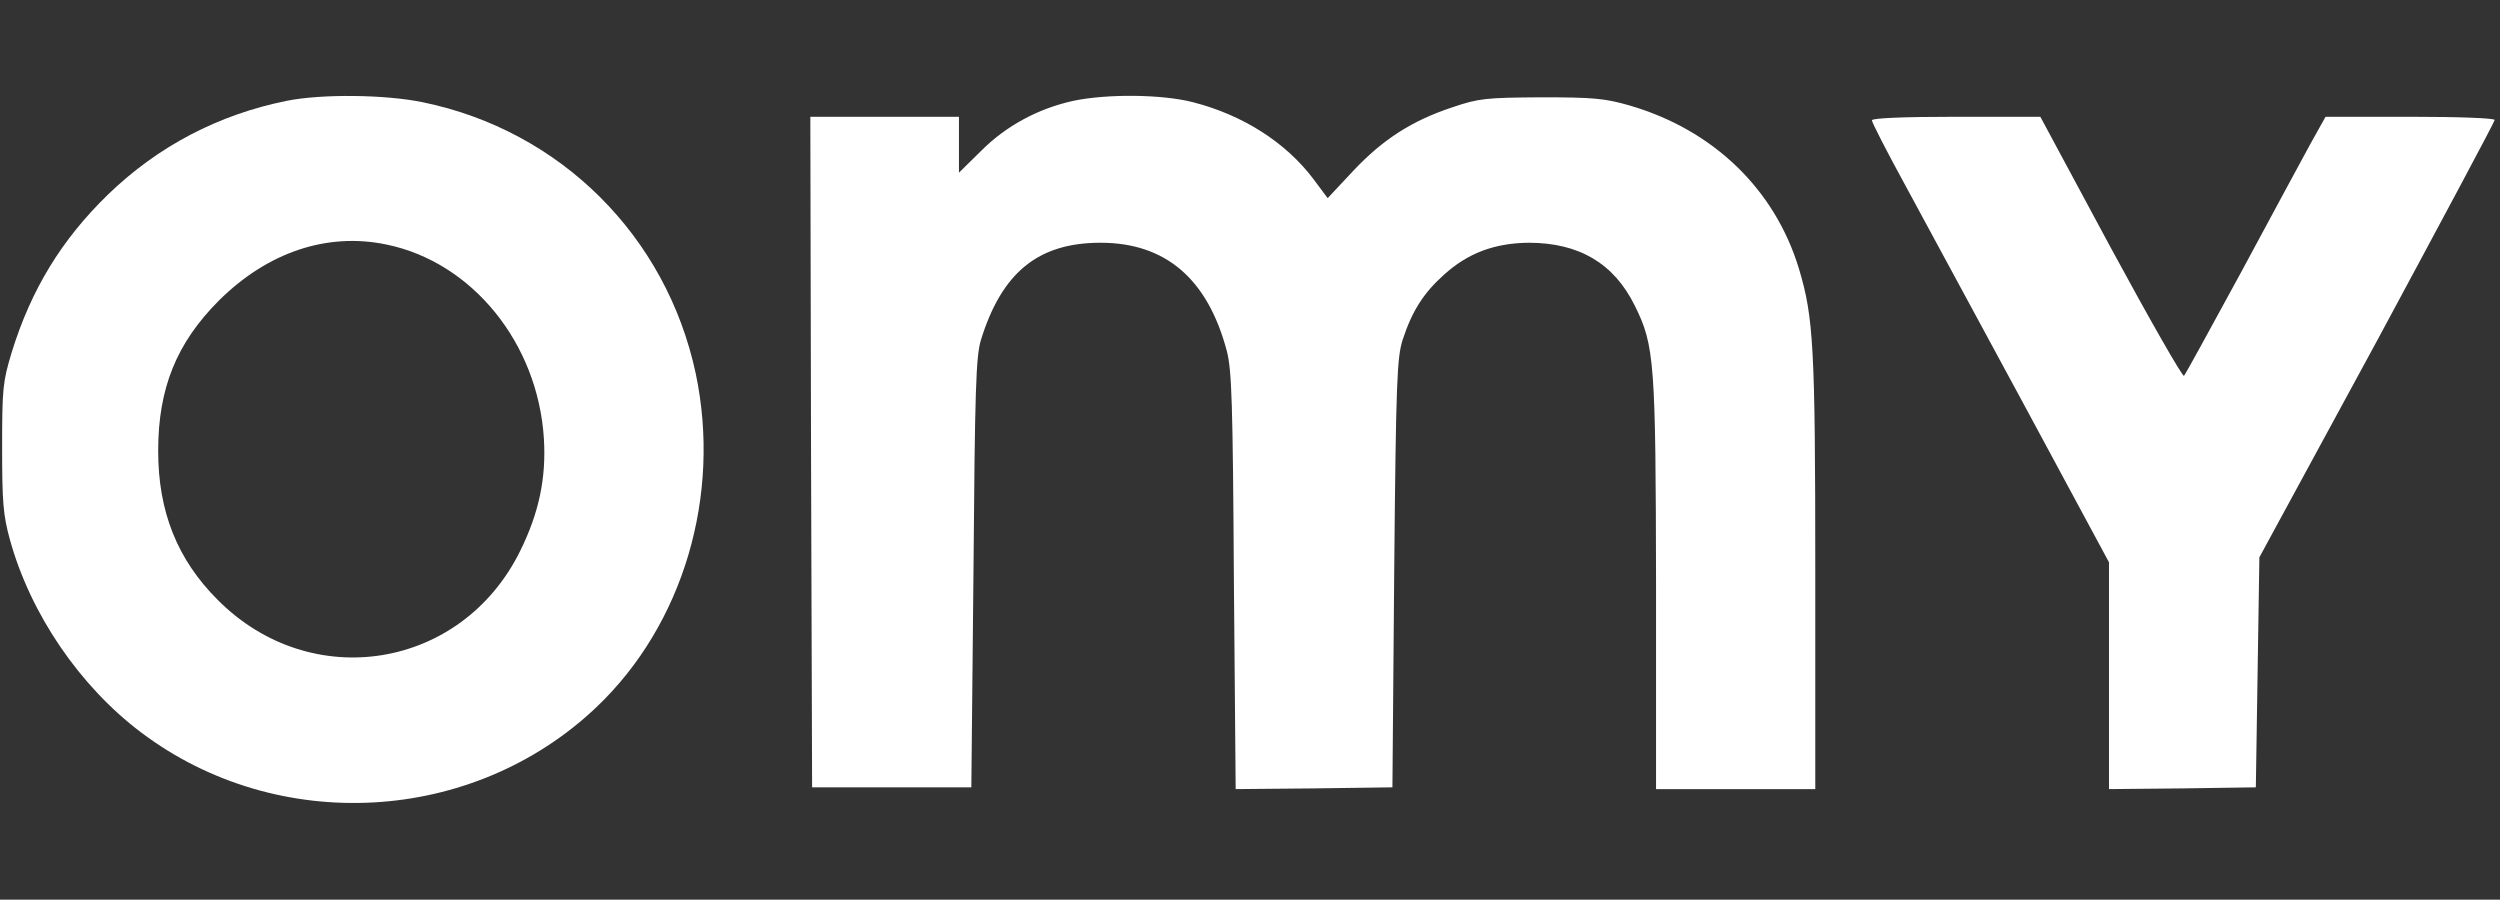
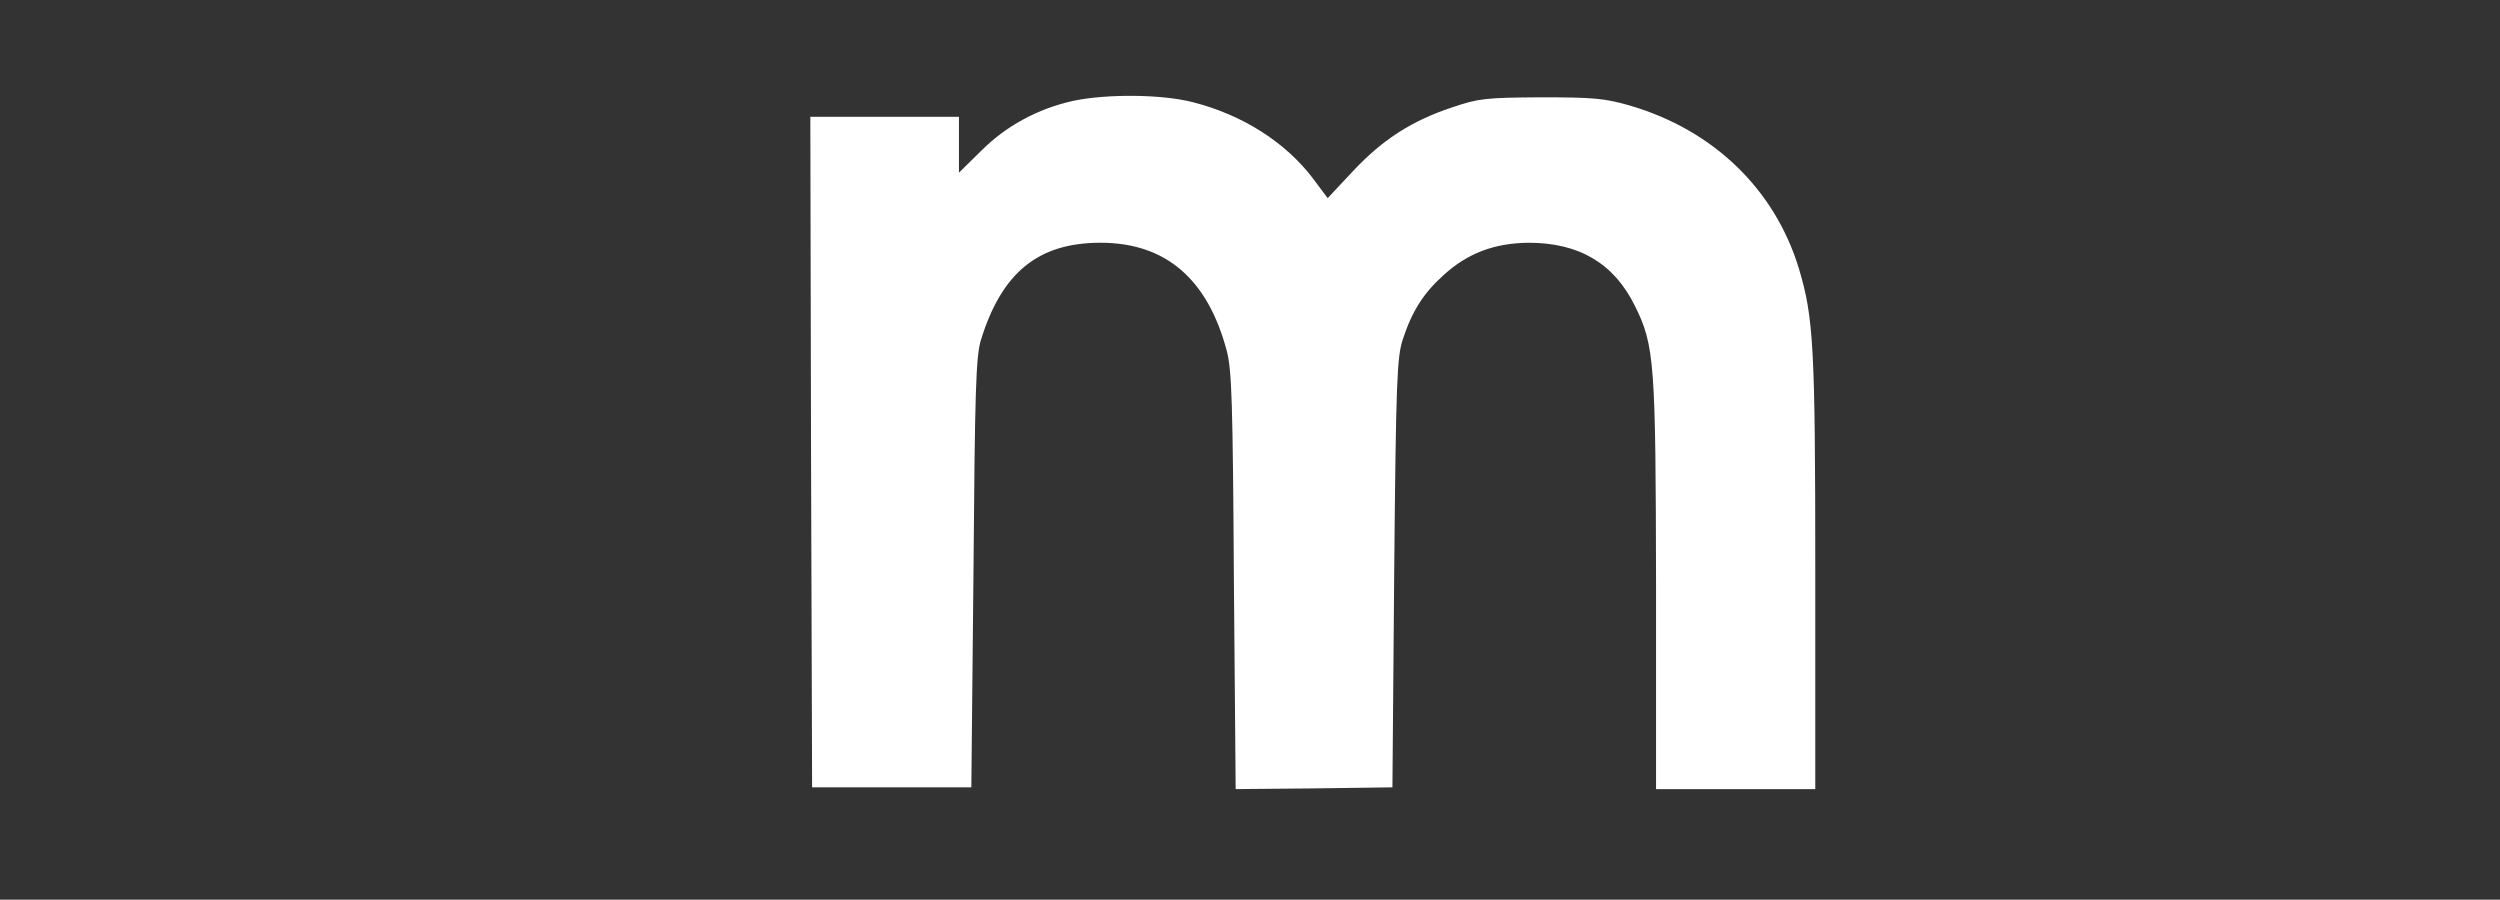
<svg xmlns="http://www.w3.org/2000/svg" width="942" height="339" viewBox="0 0 942 339" fill="none">
  <rect x="0" y="0" width="942" height="339" fill="#333333" stroke="none" />
-   <path d="M108 38C82.266 43.2 59.6 55.067 40.8 73.2C23.2 90.267 11.733 109.067 4.4 132.8C1.066 143.867 0.8 146.267 0.8 168.667C0.8 189.2 1.2 194.133 3.733 203.333C11.466 231.333 30 258.533 53.2 276C104.666 314.8 178.266 310.667 224.8 266.4C257.466 235.333 271.866 186.667 262.133 140.667C251.066 88.933 211.2 49.2 159.333 38.533C145.2 35.6 121.2 35.333 108 38ZM145.6 92.133C178 98.8 202.666 129.333 204.933 165.2C205.866 180.133 203.066 193.333 196 207.6C174 252.267 117.2 261.467 82 226C66.8 210.8 59.6 192.8 59.6 169.867C59.6 146.267 66.533 129.2 82.533 113.2C100.8 95.067 123.2 87.467 145.6 92.133Z" fill="white" />
  <path d="M404.4 38C391.066 40.934 379.066 47.467 369.733 56.8L361.333 65.067V54.533V44H333.333H305.333L305.6 170.267L306 296.667H336H366L366.8 216C367.333 146.534 367.733 134.4 369.6 128.134C377.466 102.667 391.2 91.467 414.666 91.467C439.2 91.467 455.066 105.067 462.266 132.267C464.133 139.467 464.533 151.467 464.933 219.067L465.6 297.333L495.066 297.067L524.666 296.667L525.333 216C526 143.2 526.4 134.667 528.533 128C532 117.334 536.4 110.4 544 103.6C553.066 95.334 563.2 91.6 576 91.467C594.933 91.467 608.133 99.2 616 115.2C623.466 130.134 623.866 136.667 624 220.934V297.333H654H684V215.6C684 130.534 683.333 119.6 677.866 101.334C668.8 71.334 645.6 48.934 614 39.733C604.666 37.067 600.533 36.667 580.666 36.667C559.733 36.8 557.2 37.067 547.333 40.4C532 45.467 521.066 52.533 510 64.267L500.266 74.667L494.8 67.334C484.4 53.6 468.266 43.334 449.6 38.533C437.733 35.467 417.066 35.334 404.4 38Z" fill="white" />
-   <path d="M705.333 45.334C705.333 46.133 710.933 57.067 717.867 69.734C724.667 82.267 744.8 119.467 762.533 152.267L794.667 211.867V254.667V297.333L822.4 297.067L850 296.667L850.667 253.333L851.333 210L895.733 128.267C920 83.2 940 45.867 940 45.2C940 44.533 926.8 44 908.133 44H876.267L870.533 54.267C867.467 60 855.6 81.734 844.4 102.667C833.067 123.467 823.467 141.067 822.933 141.6C822.4 142.133 810 120.4 795.333 93.334L768.8 44H737.067C716.4 44 705.333 44.533 705.333 45.334Z" fill="white" />
</svg>